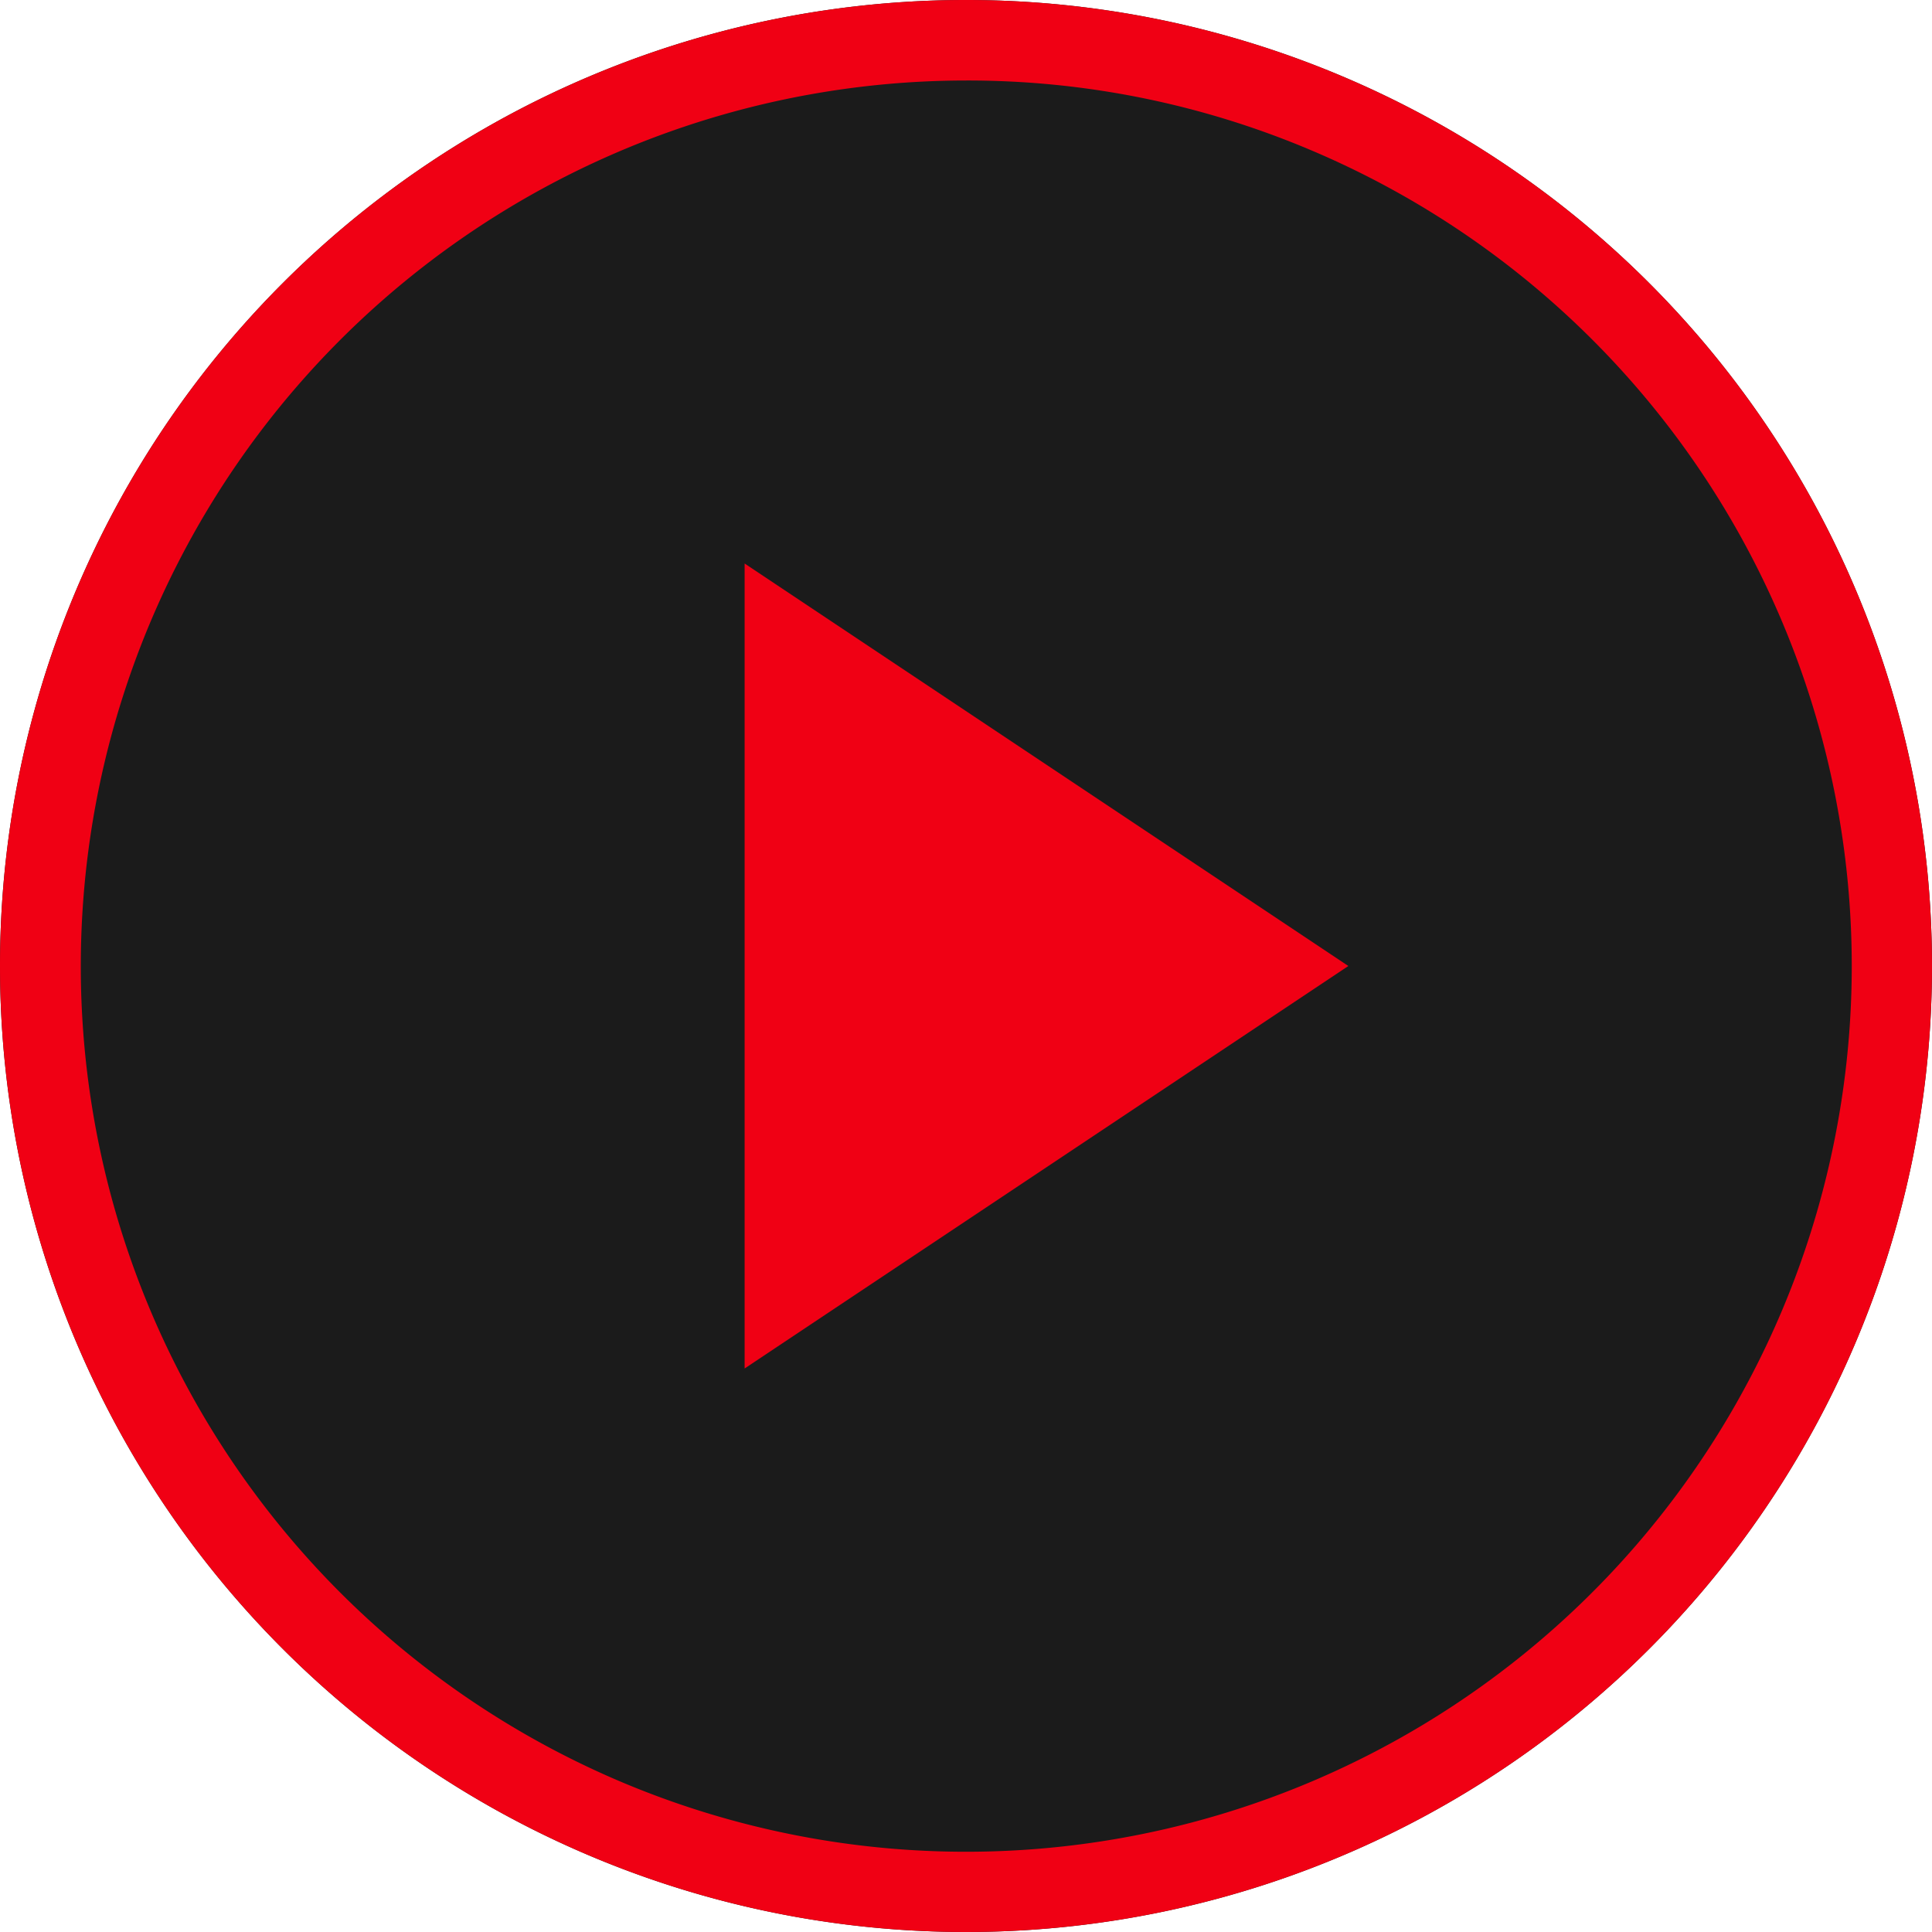
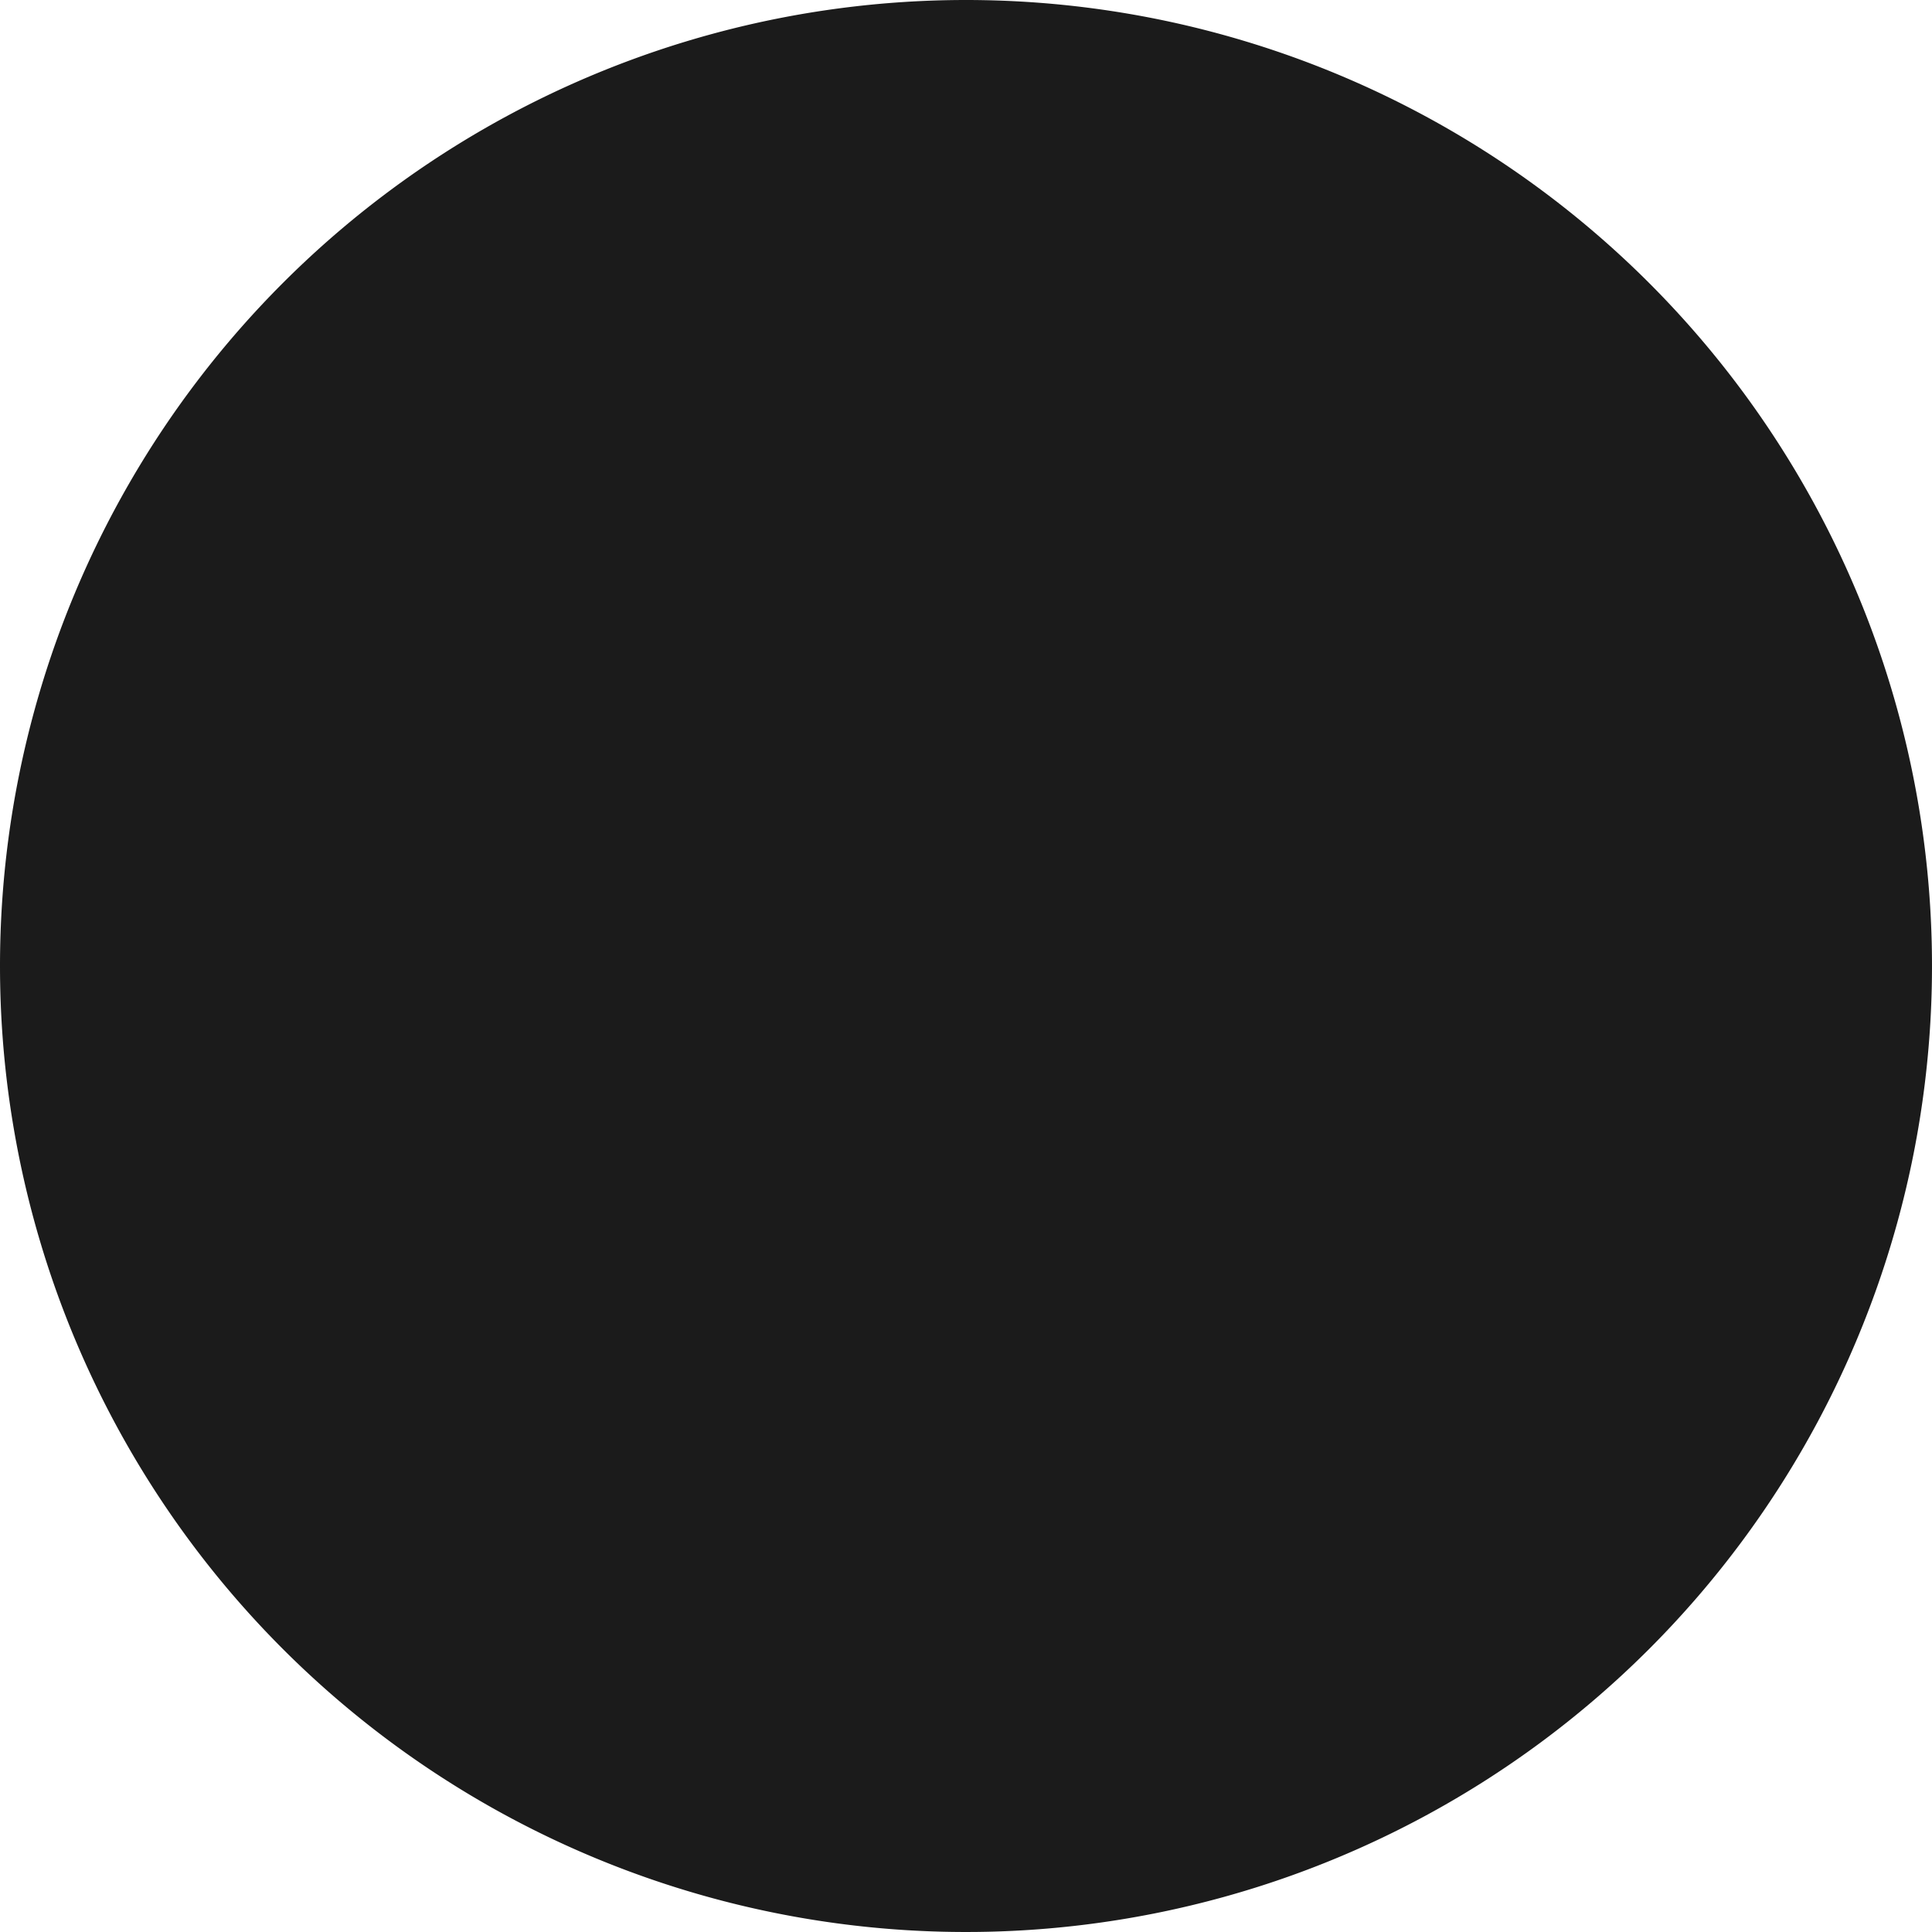
<svg xmlns="http://www.w3.org/2000/svg" width="48" height="48" viewBox="0 0 48 48">
  <g id="nextbtn" transform="translate(-532 -2074)">
    <path id="パス_30498" data-name="パス 30498" d="M24,0A24,24,0,1,1,0,24,24,24,0,0,1,24,0Z" transform="translate(532 2074)" fill="#1b1b1b" />
-     <path id="パス_30498_-_アウトライン" data-name="パス 30498 - アウトライン" d="M24,2a22.006,22.006,0,0,0-8.563,42.272A22.006,22.006,0,0,0,32.563,3.728,21.86,21.86,0,0,0,24,2m0-2A24,24,0,1,1,0,24,24,24,0,0,1,24,0Z" transform="translate(532 2074)" fill="#f00014" />
-     <path id="パス_30497" data-name="パス 30497" d="M10,0,20,15H0Z" transform="translate(565.5 2088) rotate(90)" fill="#f00014" />
  </g>
</svg>